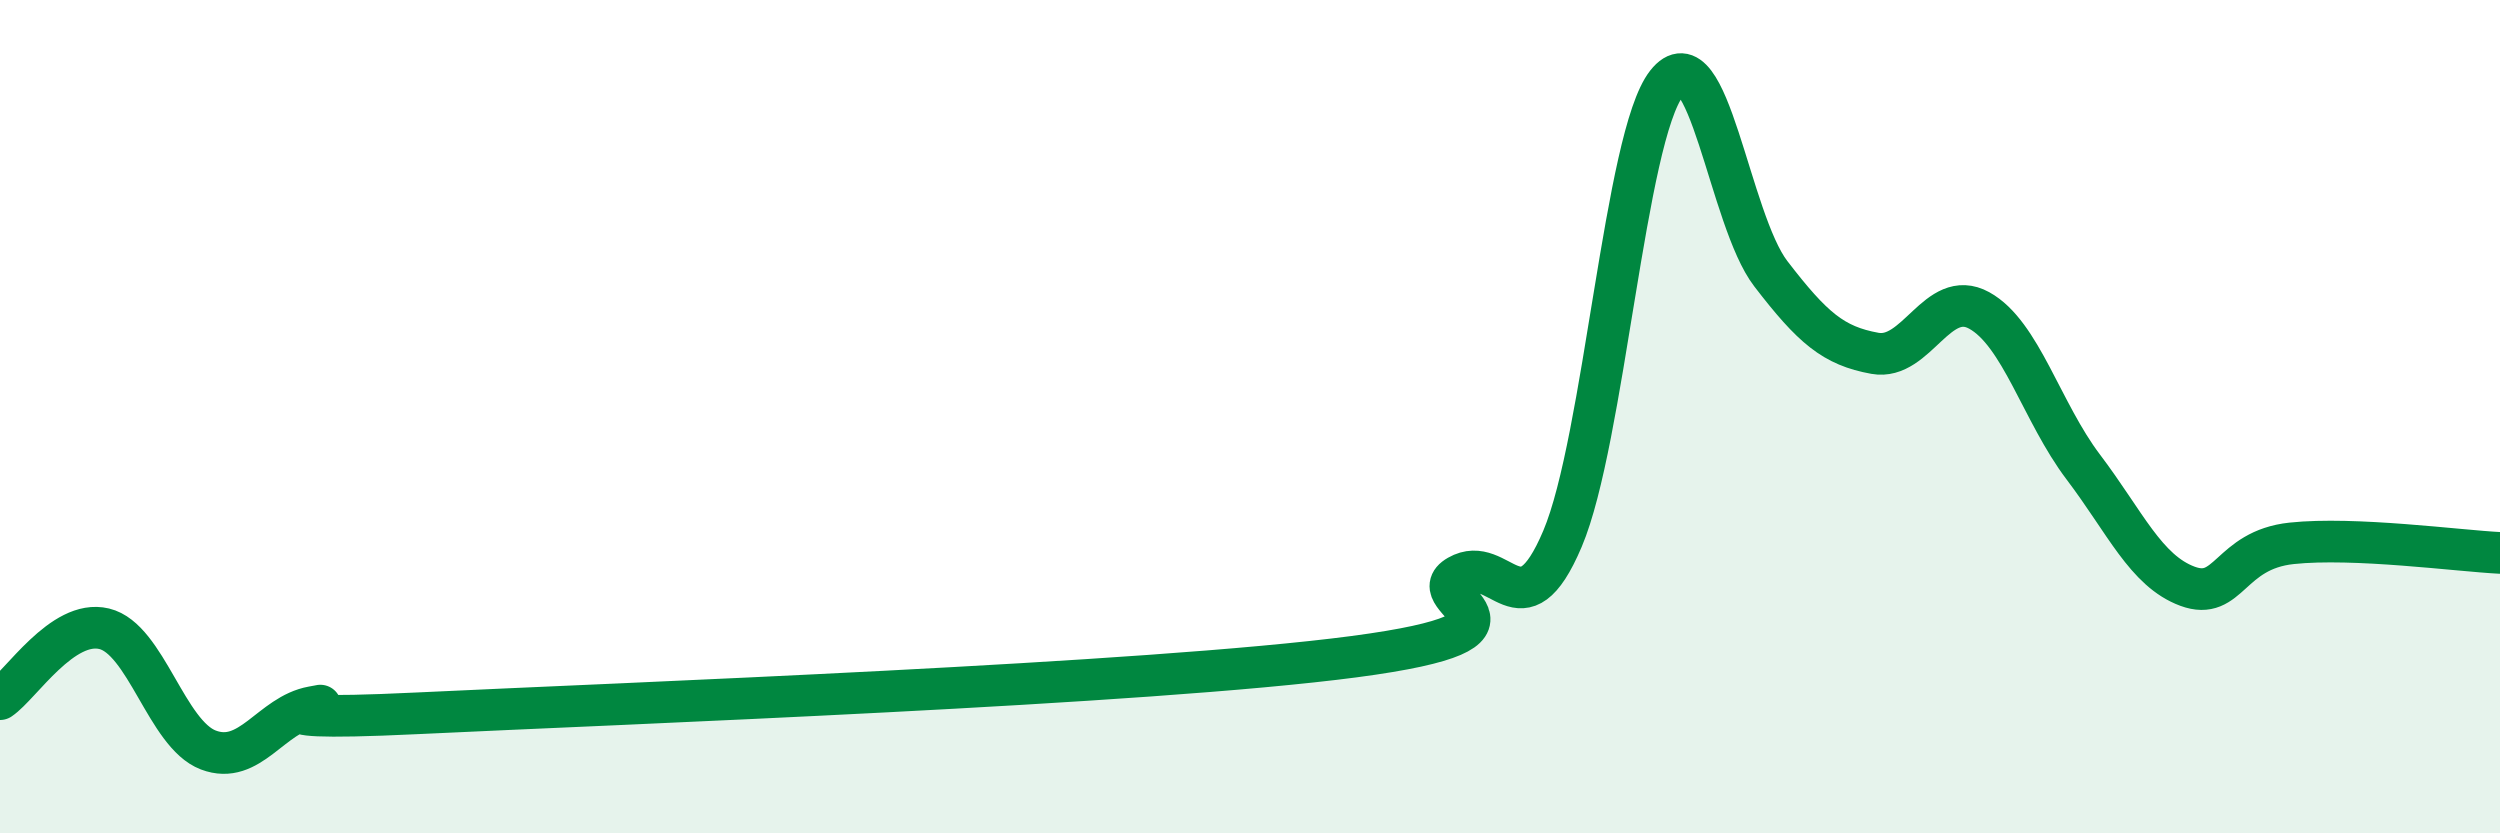
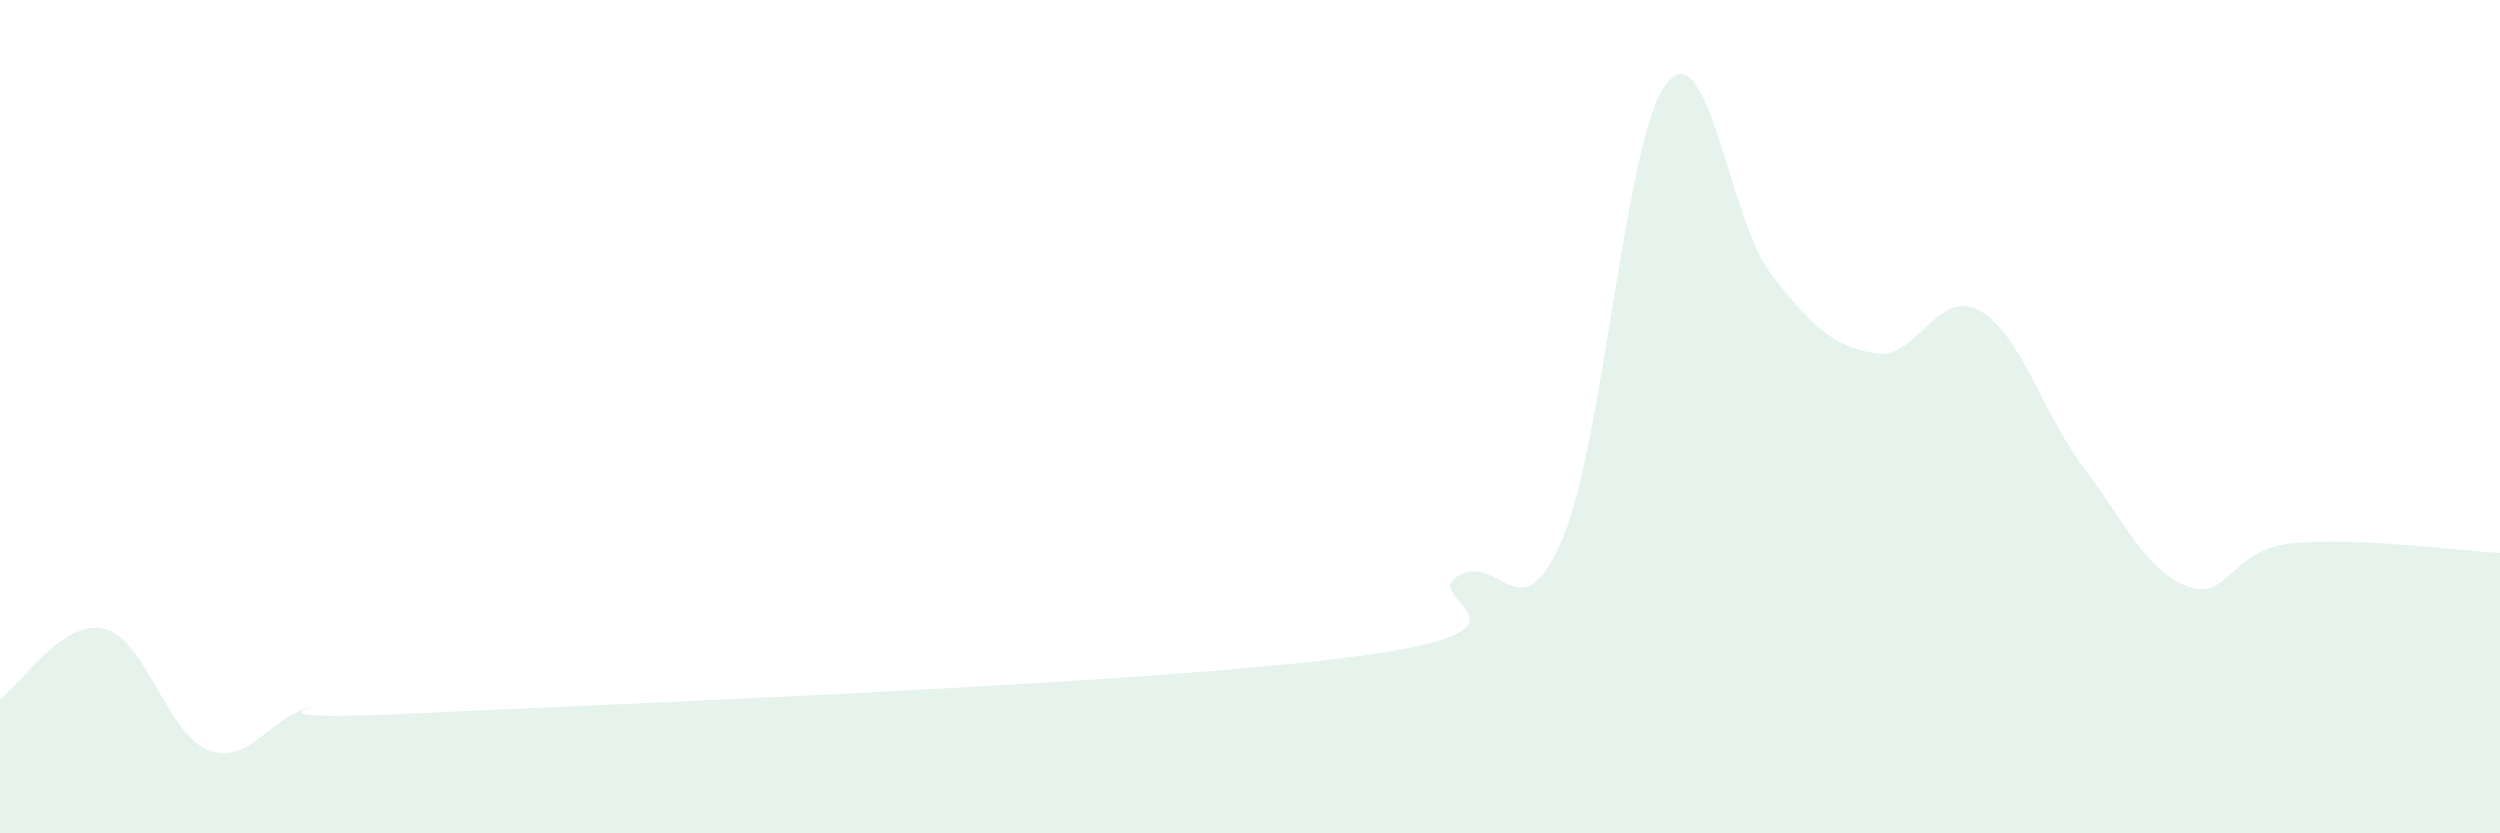
<svg xmlns="http://www.w3.org/2000/svg" width="60" height="20" viewBox="0 0 60 20">
  <path d="M 0,16.78 C 0.5,16.44 1.5,14.85 2.5,15.09 C 3.5,15.33 4,17.62 5,18 C 6,18.38 6.5,17.15 7.5,16.97 C 8.5,16.79 5,17.36 10,17.12 C 15,16.88 27.5,16.42 32.5,15.76 C 37.5,15.1 34,14.39 35,13.82 C 36,13.25 36.5,15.29 37.5,12.93 C 38.5,10.57 39,3.27 40,2 C 41,0.73 41.5,5.27 42.5,6.57 C 43.5,7.87 44,8.3 45,8.48 C 46,8.66 46.5,6.9 47.5,7.45 C 48.5,8 49,9.89 50,11.21 C 51,12.53 51.5,13.7 52.5,14.07 C 53.5,14.44 53.5,13.2 55,13.04 C 56.5,12.88 59,13.22 60,13.27L60 20L0 20Z" fill="#008740" opacity="0.1" stroke-linecap="round" stroke-linejoin="round" />
-   <path d="M 0,16.78 C 0.5,16.44 1.5,14.85 2.5,15.09 C 3.5,15.33 4,17.62 5,18 C 6,18.38 6.5,17.15 7.5,16.97 C 8.5,16.79 5,17.36 10,17.12 C 15,16.88 27.5,16.42 32.5,15.76 C 37.5,15.1 34,14.39 35,13.82 C 36,13.25 36.5,15.29 37.5,12.93 C 38.5,10.57 39,3.27 40,2 C 41,0.73 41.5,5.27 42.5,6.57 C 43.5,7.87 44,8.3 45,8.48 C 46,8.66 46.5,6.9 47.5,7.45 C 48.5,8 49,9.89 50,11.21 C 51,12.53 51.5,13.7 52.5,14.07 C 53.5,14.44 53.5,13.2 55,13.04 C 56.5,12.88 59,13.22 60,13.27" stroke="#008740" stroke-width="1" fill="none" stroke-linecap="round" stroke-linejoin="round" />
</svg>